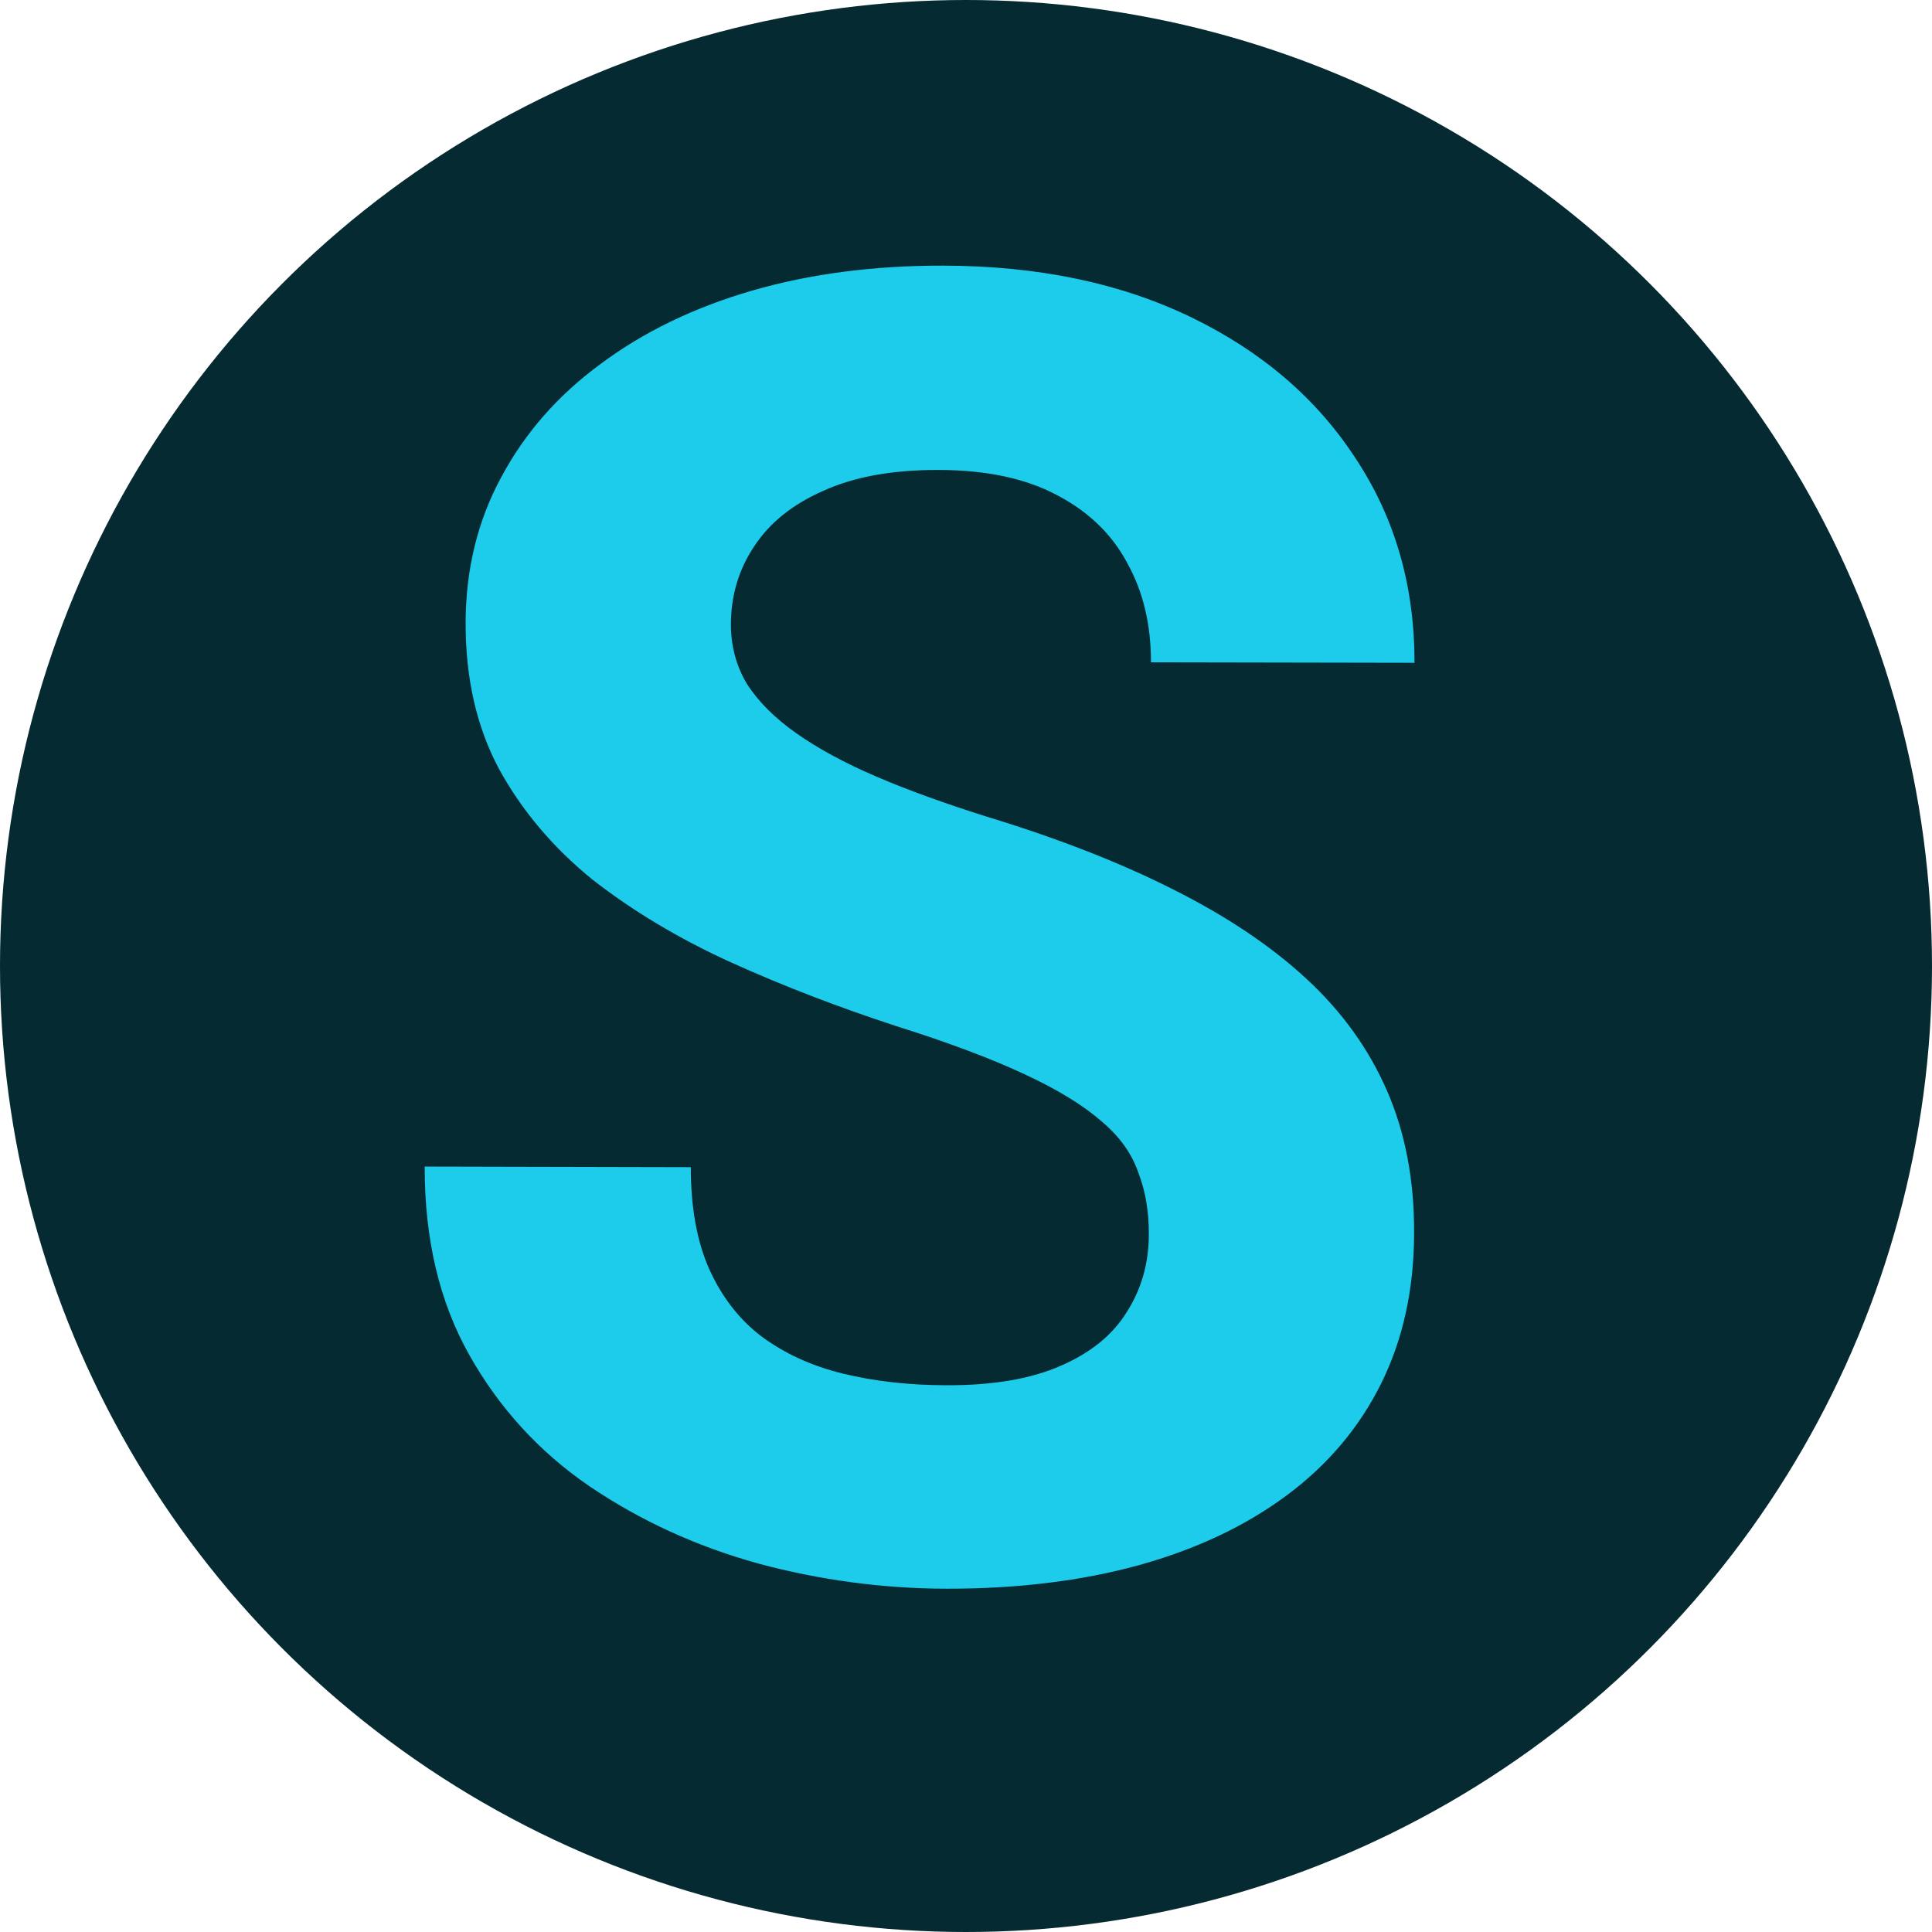
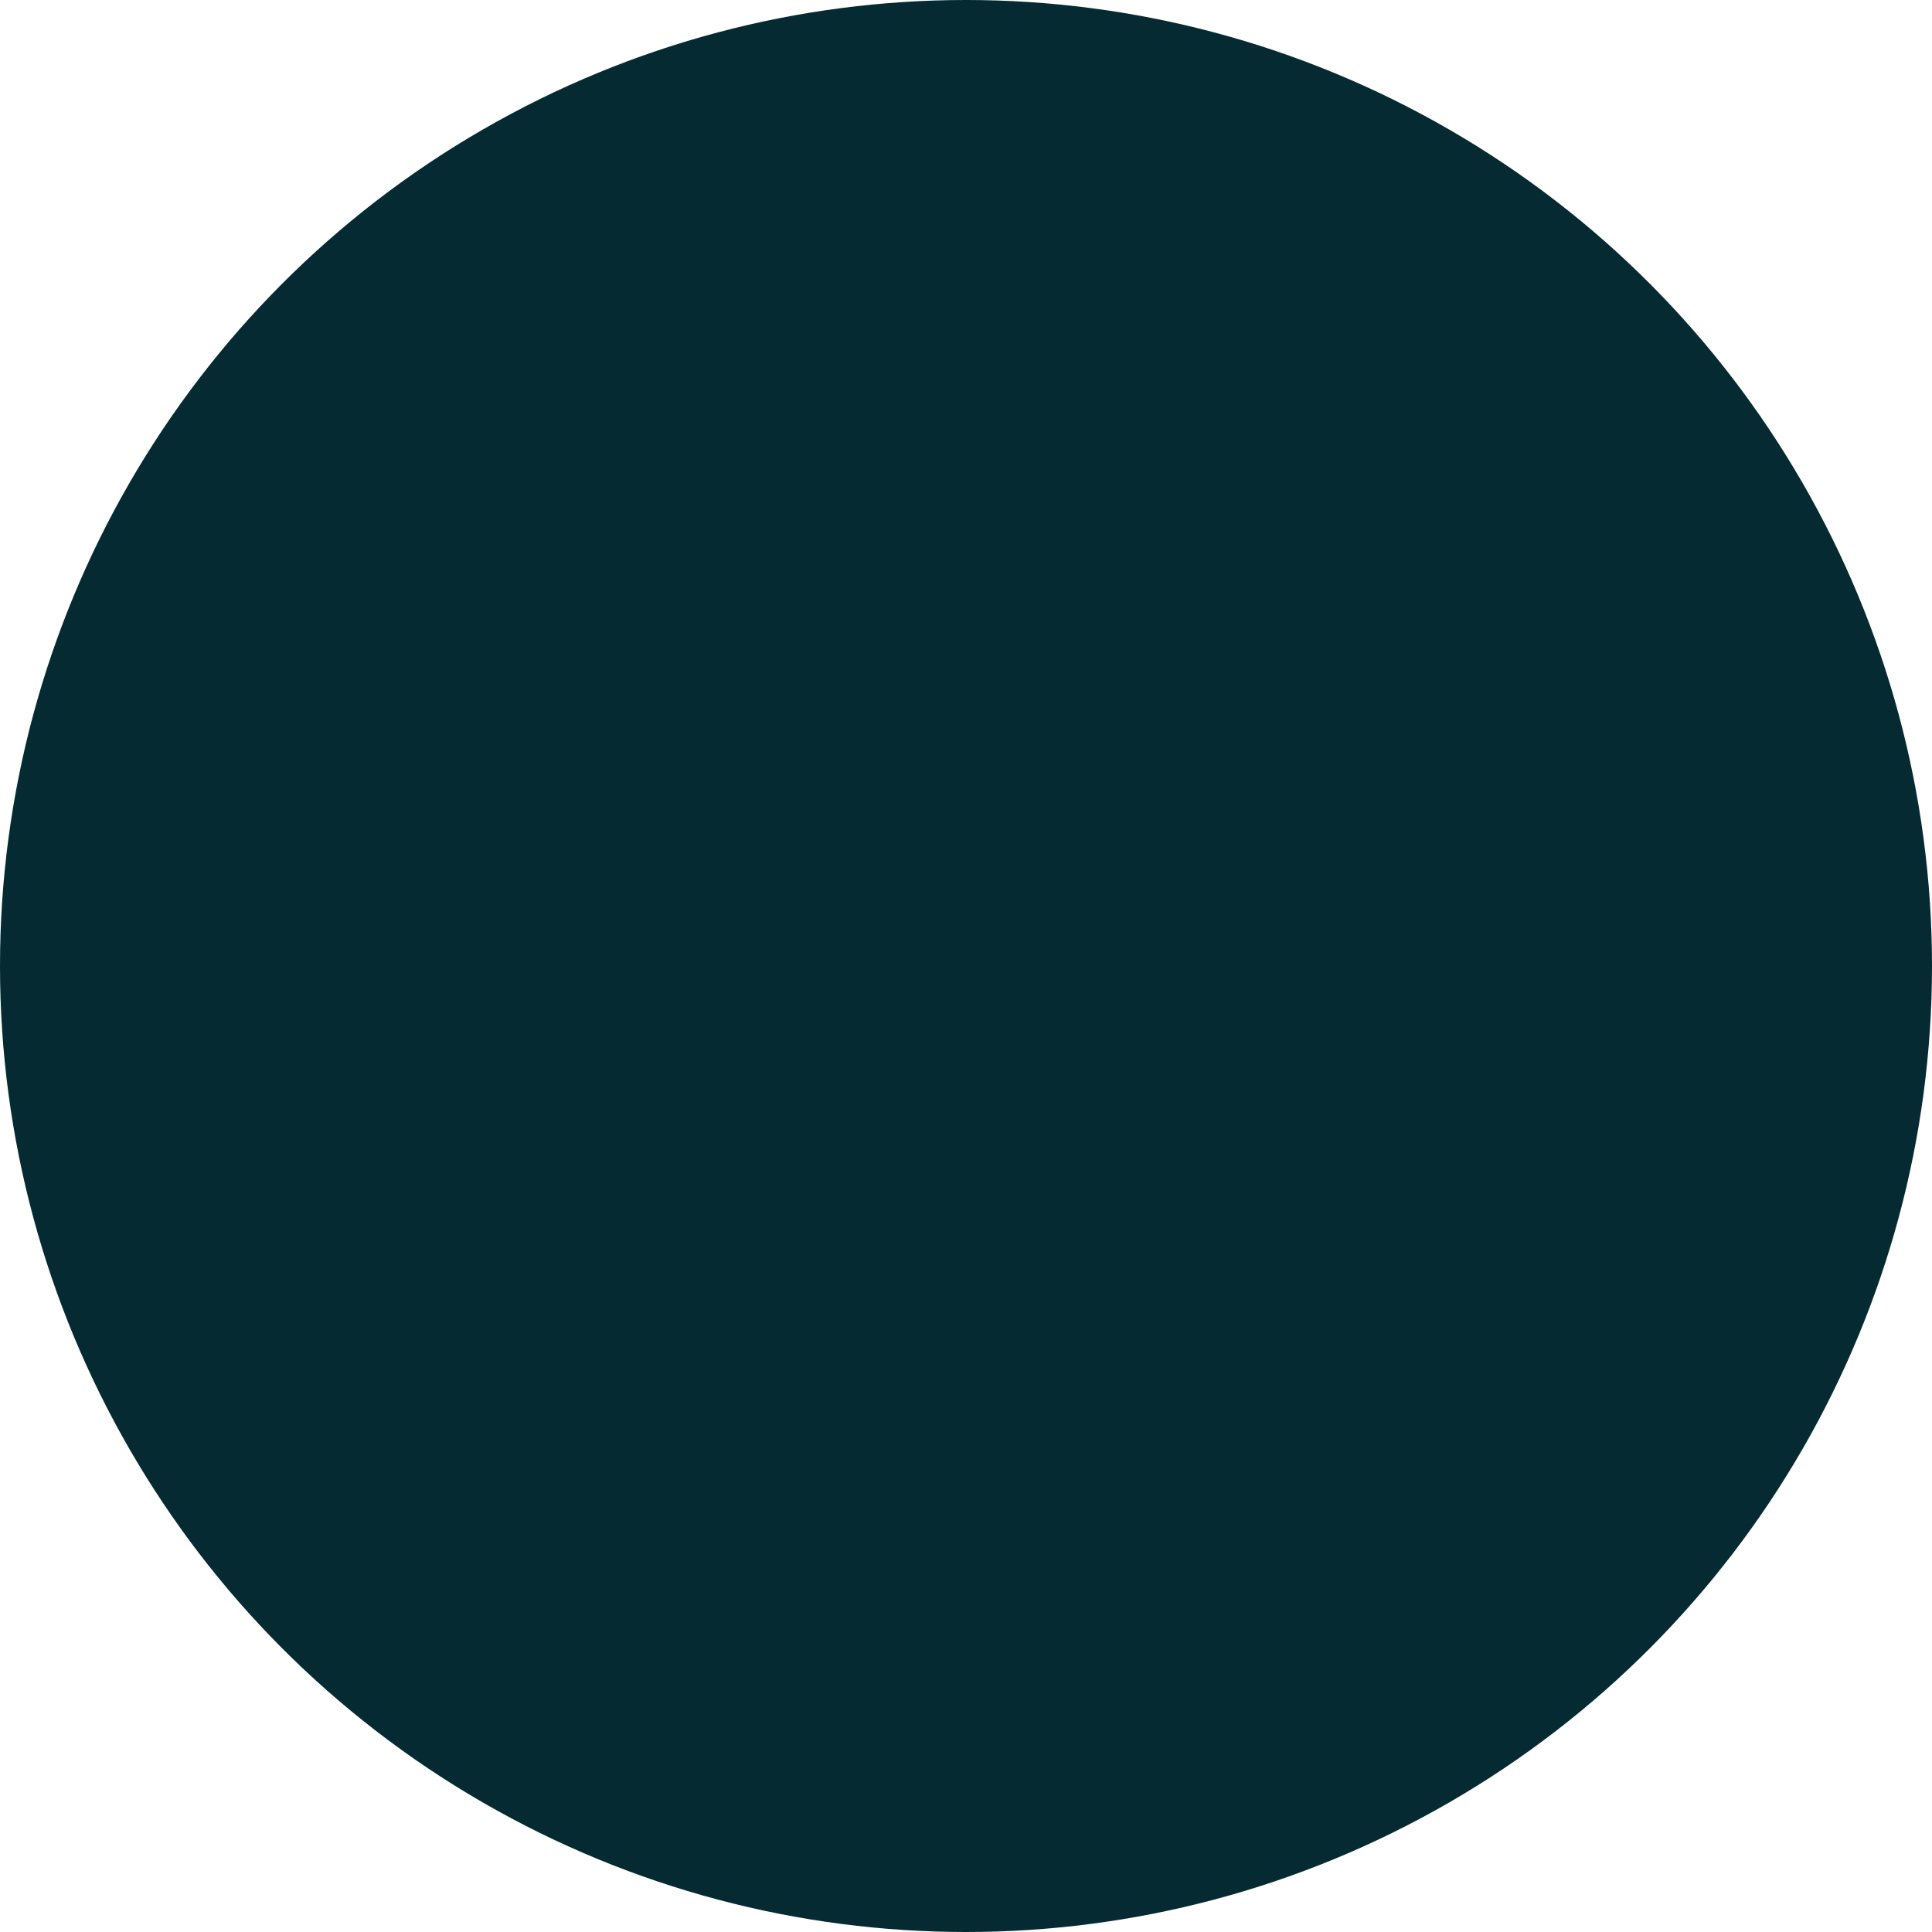
<svg xmlns="http://www.w3.org/2000/svg" width="16" height="16" viewBox="0 0 16 16" fill="none">
  <circle cx="8" cy="8" r="8" fill="#052A31" />
-   <path d="M9.514 10.223C9.515 10.033 9.486 9.862 9.427 9.711C9.374 9.554 9.272 9.412 9.121 9.285C8.97 9.153 8.758 9.023 8.484 8.896C8.211 8.768 7.858 8.635 7.423 8.498C6.94 8.34 6.482 8.164 6.047 7.967C5.618 7.771 5.238 7.543 4.906 7.284C4.58 7.019 4.322 6.714 4.132 6.367C3.947 6.02 3.855 5.617 3.856 5.158C3.857 4.713 3.956 4.311 4.152 3.95C4.348 3.584 4.622 3.272 4.974 3.014C5.326 2.751 5.742 2.549 6.221 2.409C6.704 2.268 7.234 2.199 7.81 2.2C8.597 2.201 9.282 2.345 9.868 2.629C10.453 2.913 10.906 3.303 11.227 3.797C11.553 4.29 11.716 4.855 11.714 5.489L9.532 5.485C9.532 5.172 9.467 4.899 9.336 4.664C9.209 4.424 9.014 4.236 8.751 4.099C8.493 3.962 8.166 3.892 7.77 3.892C7.389 3.891 7.072 3.949 6.818 4.065C6.563 4.177 6.373 4.33 6.245 4.526C6.118 4.716 6.054 4.93 6.053 5.17C6.053 5.35 6.097 5.514 6.184 5.661C6.277 5.807 6.413 5.944 6.594 6.072C6.774 6.199 6.996 6.319 7.259 6.432C7.523 6.545 7.828 6.655 8.174 6.764C8.755 6.941 9.265 7.139 9.704 7.36C10.147 7.581 10.518 7.828 10.815 8.102C11.113 8.376 11.336 8.687 11.487 9.034C11.638 9.381 11.713 9.774 11.711 10.214C11.71 10.678 11.619 11.092 11.438 11.458C11.256 11.824 10.995 12.133 10.652 12.387C10.31 12.64 9.902 12.832 9.428 12.963C8.954 13.093 8.424 13.158 7.838 13.157C7.311 13.156 6.791 13.086 6.278 12.948C5.766 12.806 5.3 12.592 4.881 12.308C4.466 12.024 4.135 11.662 3.887 11.222C3.639 10.782 3.516 10.262 3.517 9.661L5.721 9.666C5.721 9.998 5.771 10.279 5.873 10.509C5.976 10.738 6.119 10.924 6.304 11.066C6.495 11.208 6.719 11.311 6.978 11.375C7.241 11.439 7.529 11.472 7.842 11.472C8.222 11.473 8.535 11.42 8.779 11.313C9.029 11.206 9.212 11.058 9.33 10.868C9.452 10.678 9.514 10.463 9.514 10.223Z" fill="#1DCBEA" />
</svg>